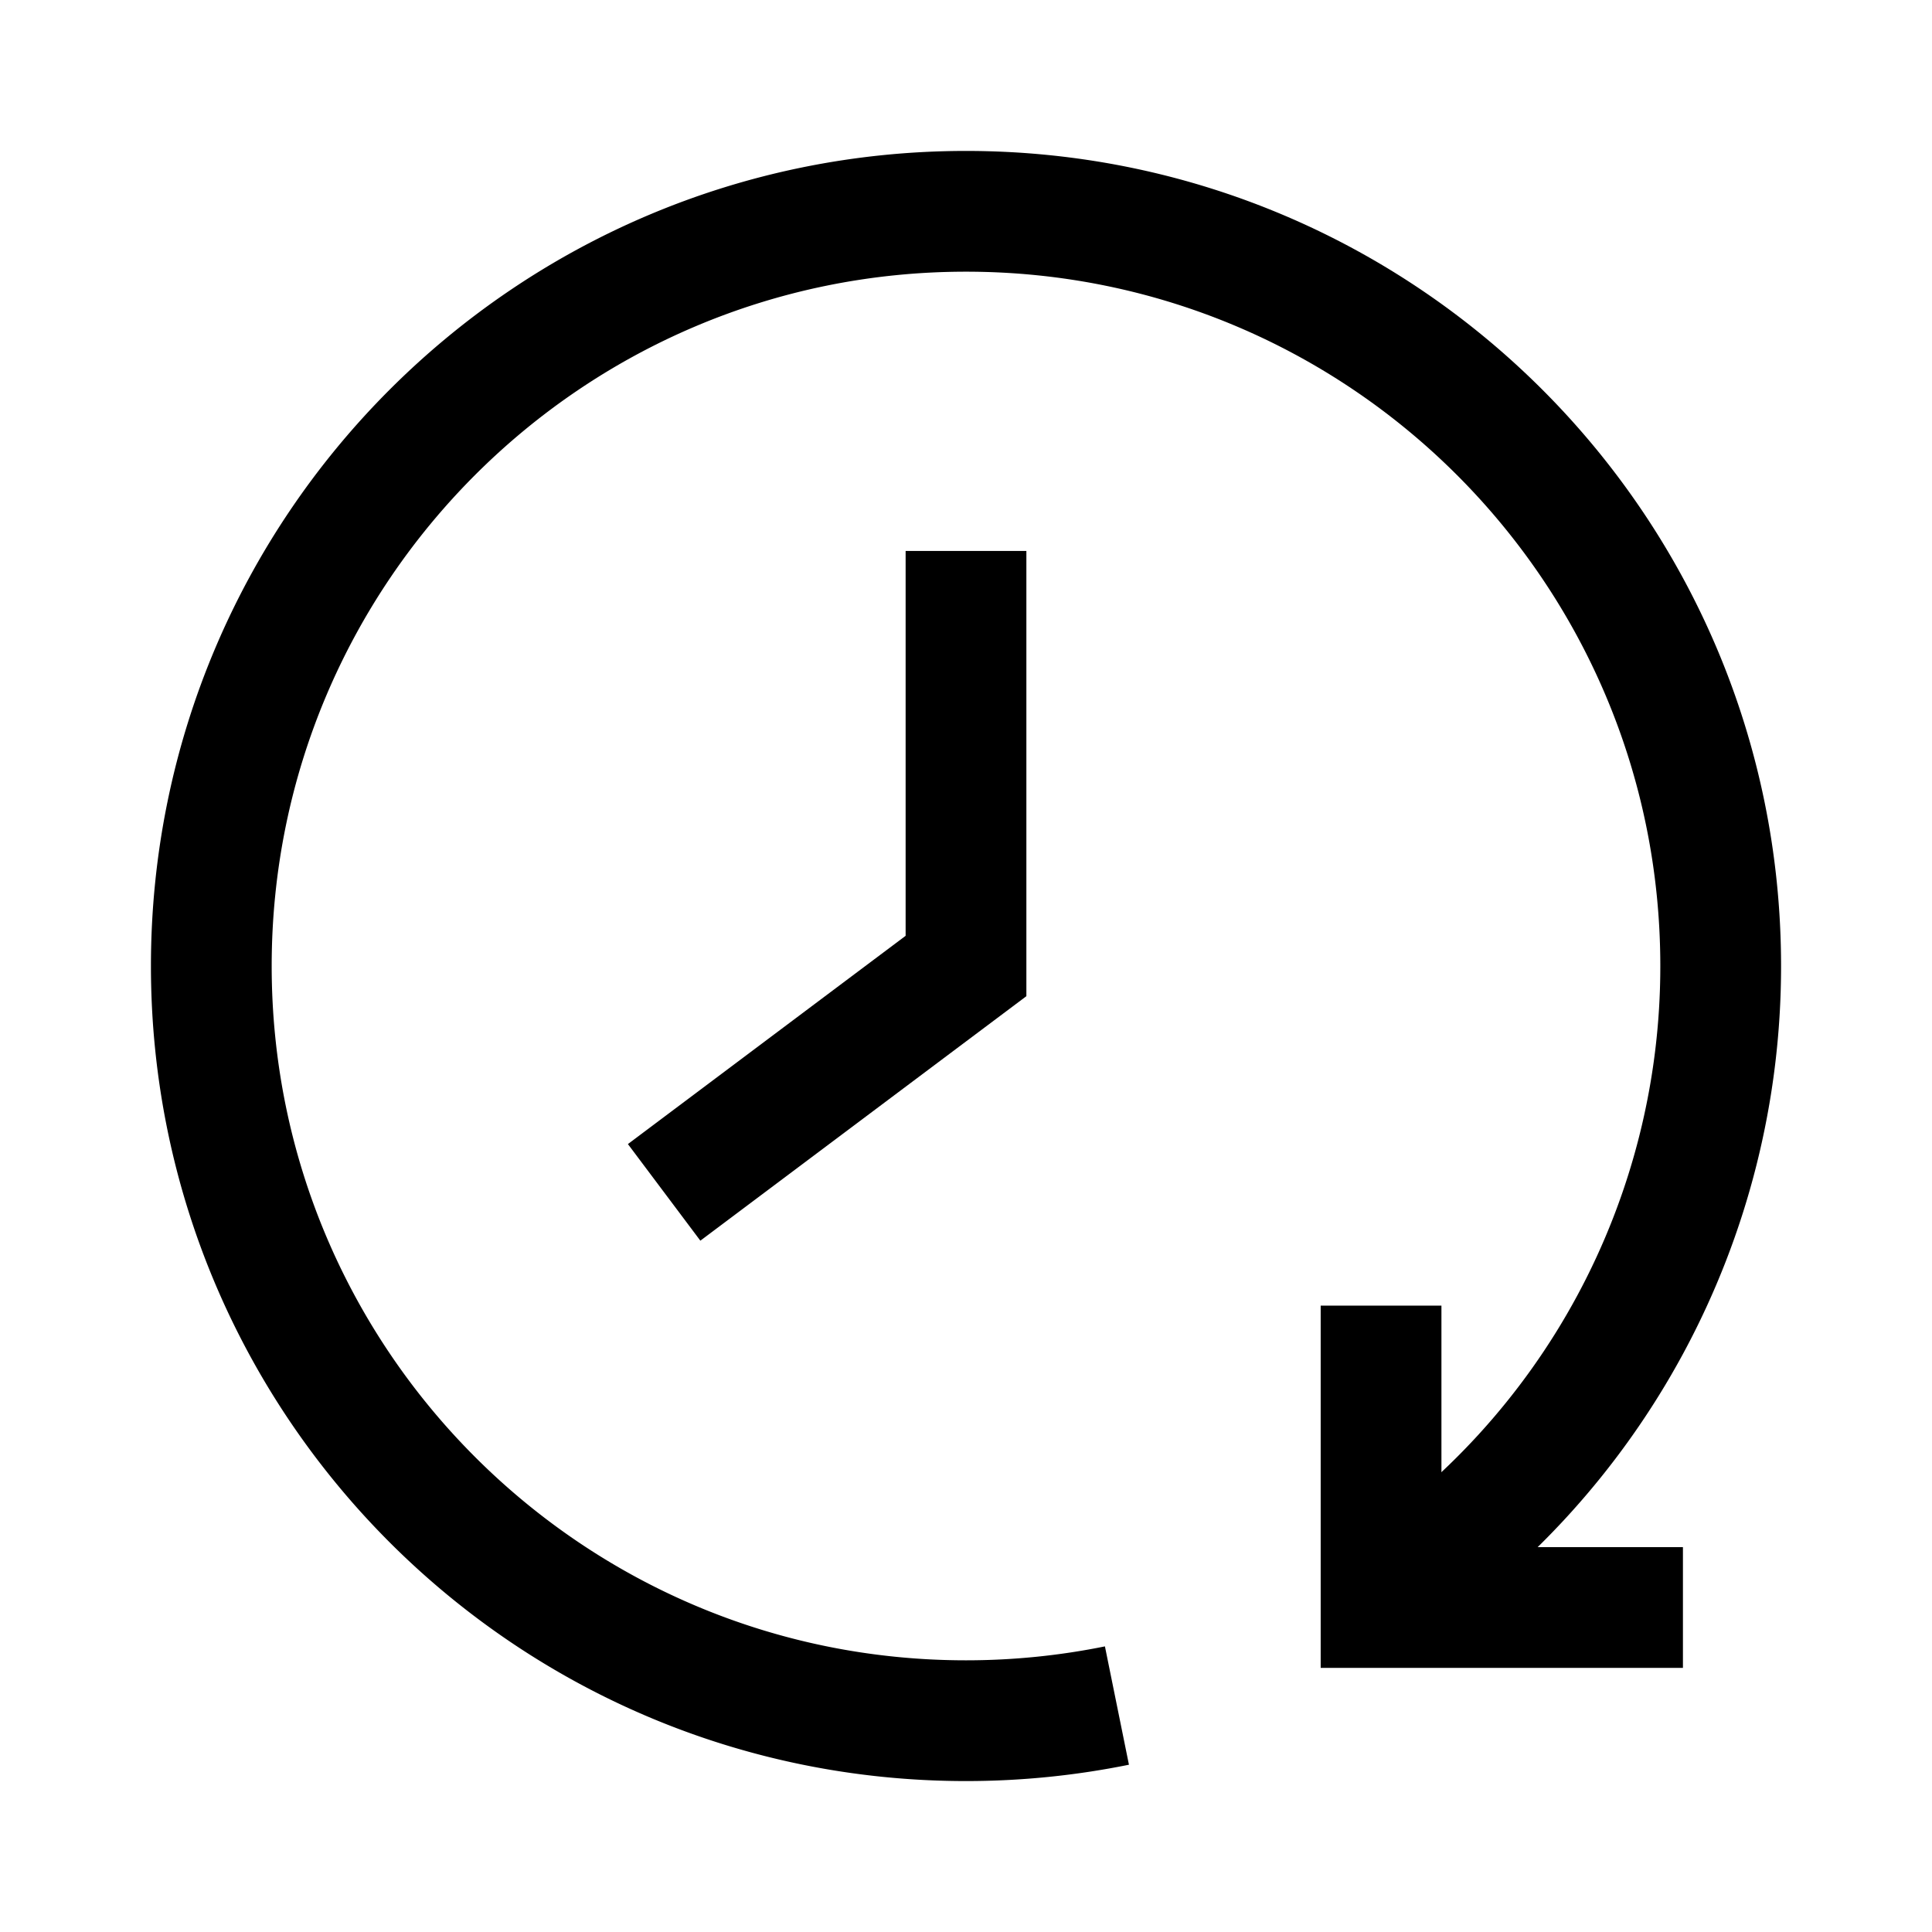
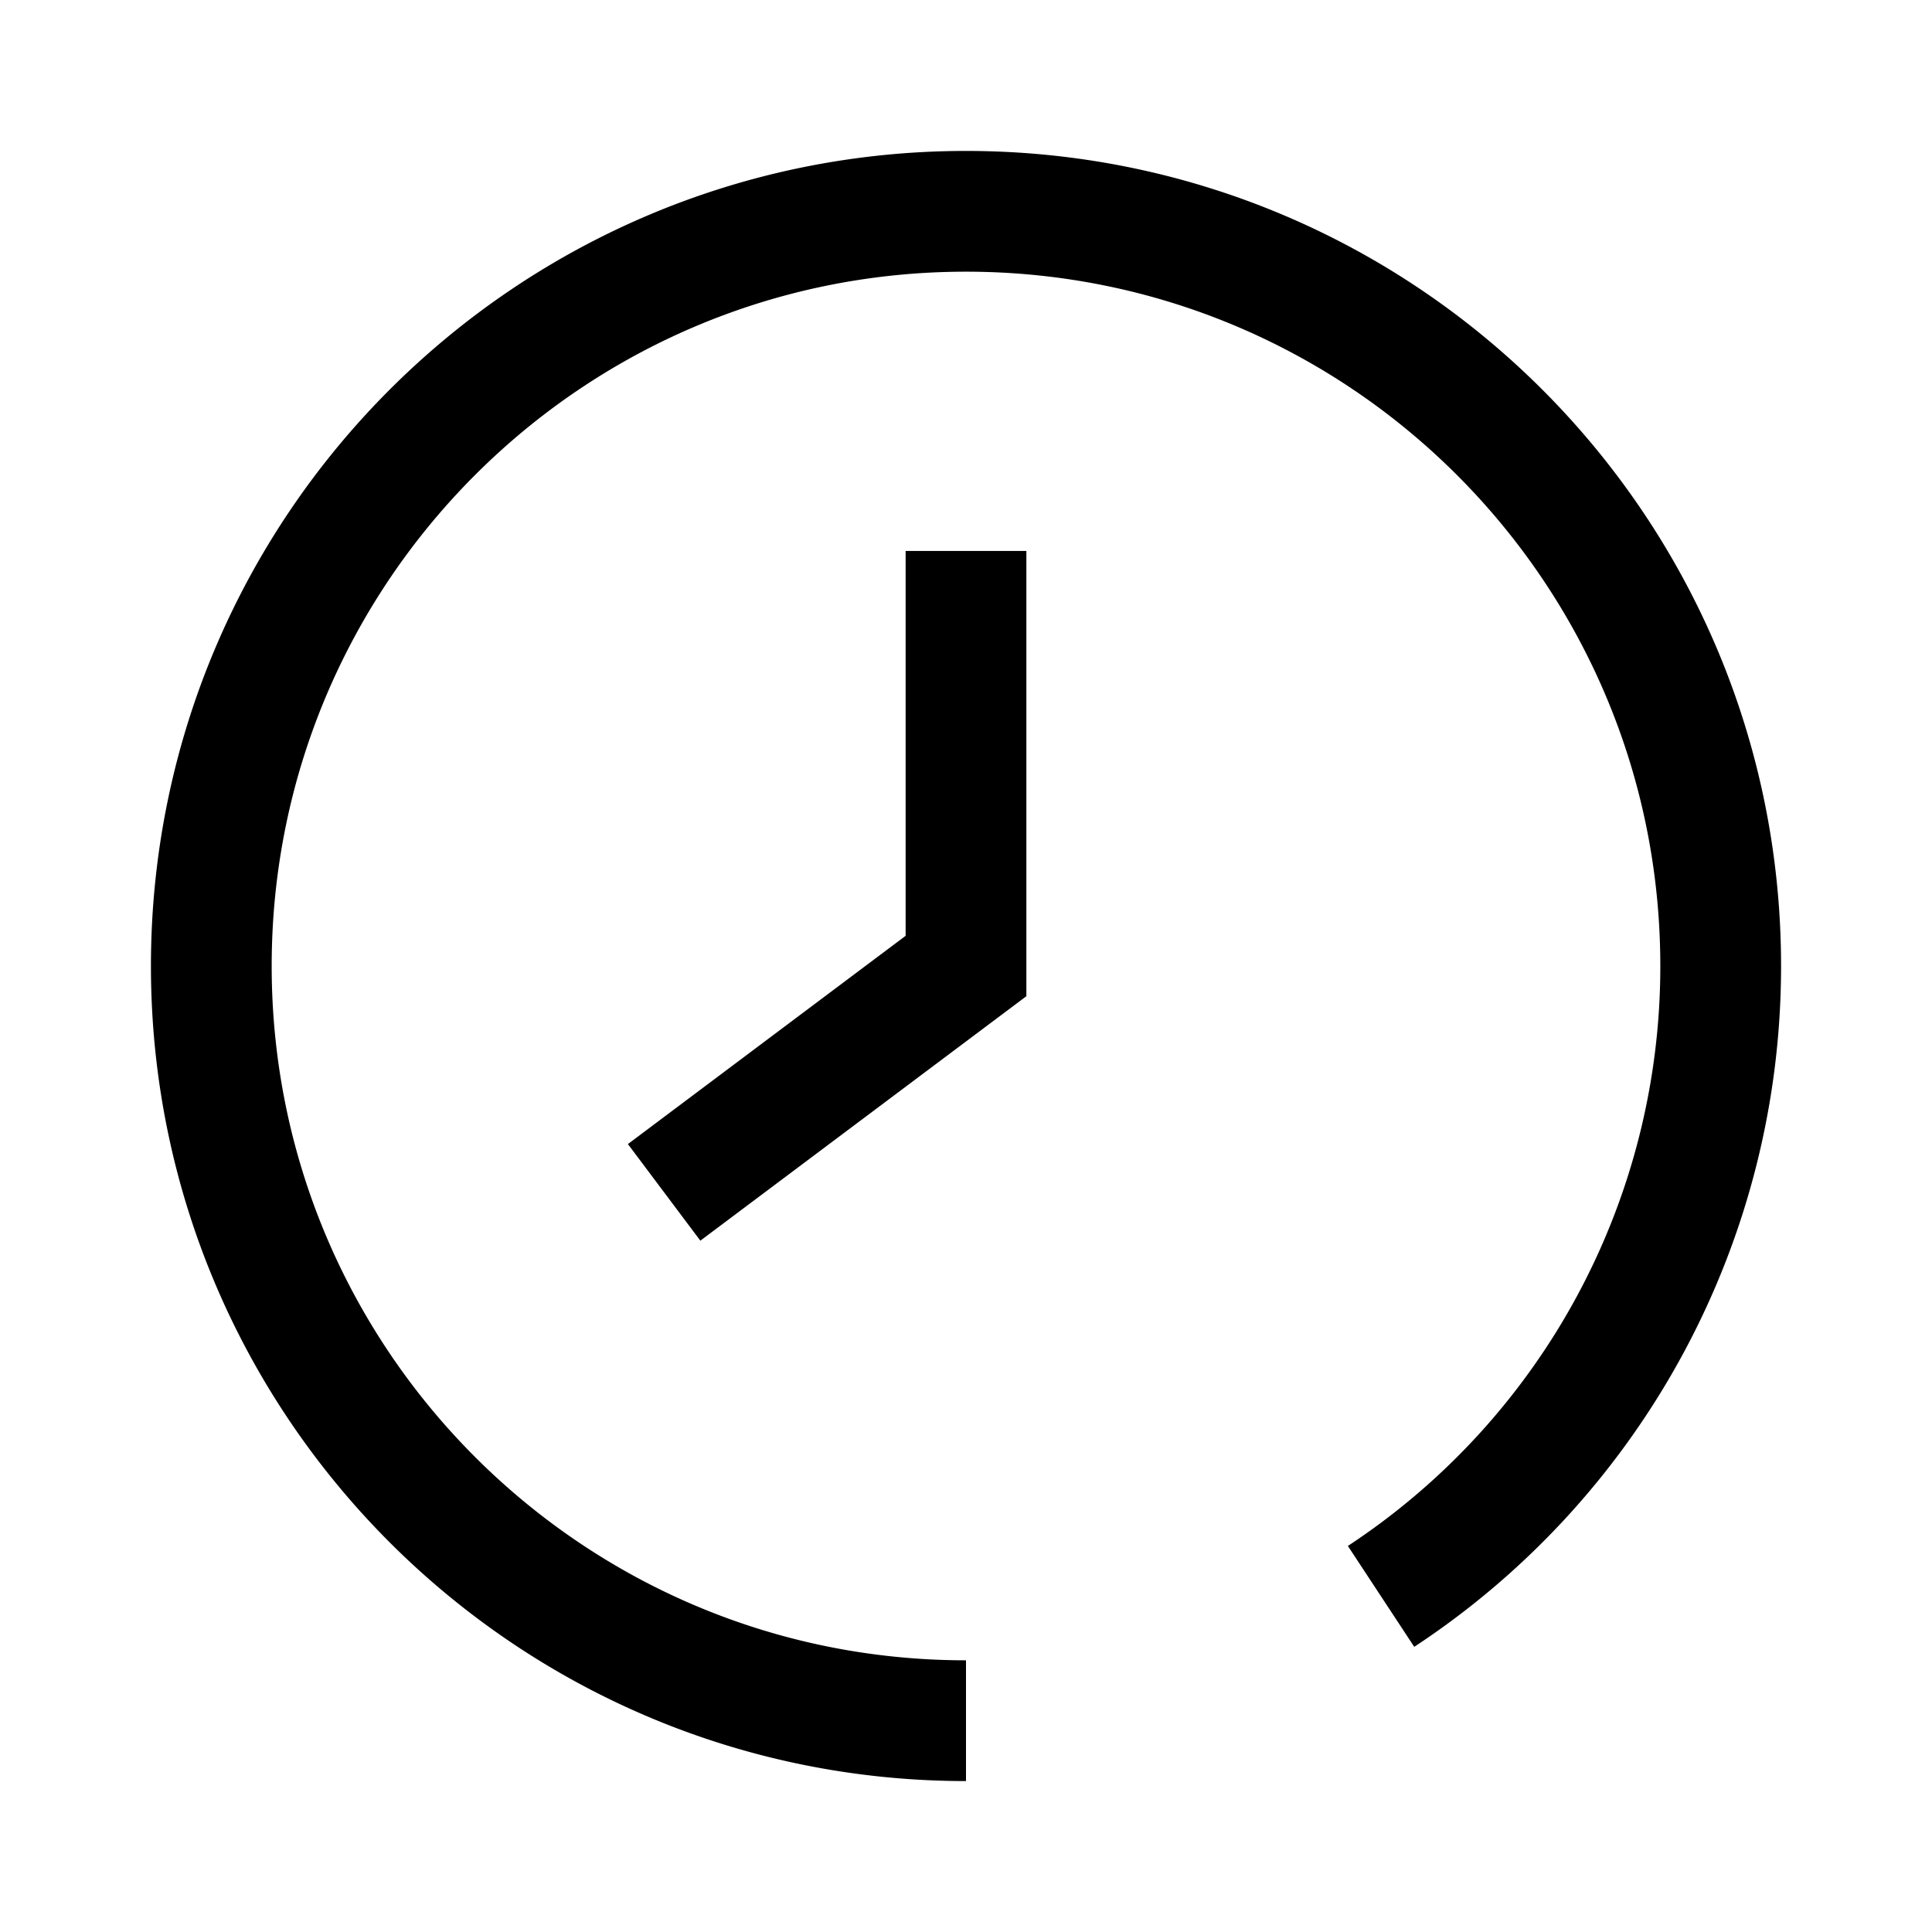
<svg xmlns="http://www.w3.org/2000/svg" fill="none" viewBox="-0.75 -0.75 24 24" height="24" width="24">
  <g id="reset-clock--timer-countdown-clock">
    <path id="Vector 2044" stroke="#000000" d="M11.25 6.094V11.25l-3.75 2.812" stroke-width="1.5" />
-     <path id="Ellipse 1216" stroke="#000000" d="M16.406 19.081A9.367 9.367 0 0 0 20.625 11.25c0 -5.178 -4.197 -9.375 -9.375 -9.375S1.875 6.072 1.875 11.25s4.197 9.375 9.375 9.375c0.642 0 1.269 -0.065 1.875 -0.188" stroke-width="1.5" />
-     <path id="Vector 2754" stroke="#000000" d="M20.156 19.219h-3.75l0 -3.75" stroke-width="1.5" />
+     <path id="Ellipse 1216" stroke="#000000" d="M16.406 19.081A9.367 9.367 0 0 0 20.625 11.25c0 -5.178 -4.197 -9.375 -9.375 -9.375S1.875 6.072 1.875 11.25s4.197 9.375 9.375 9.375" stroke-width="1.5" />
  </g>
</svg>